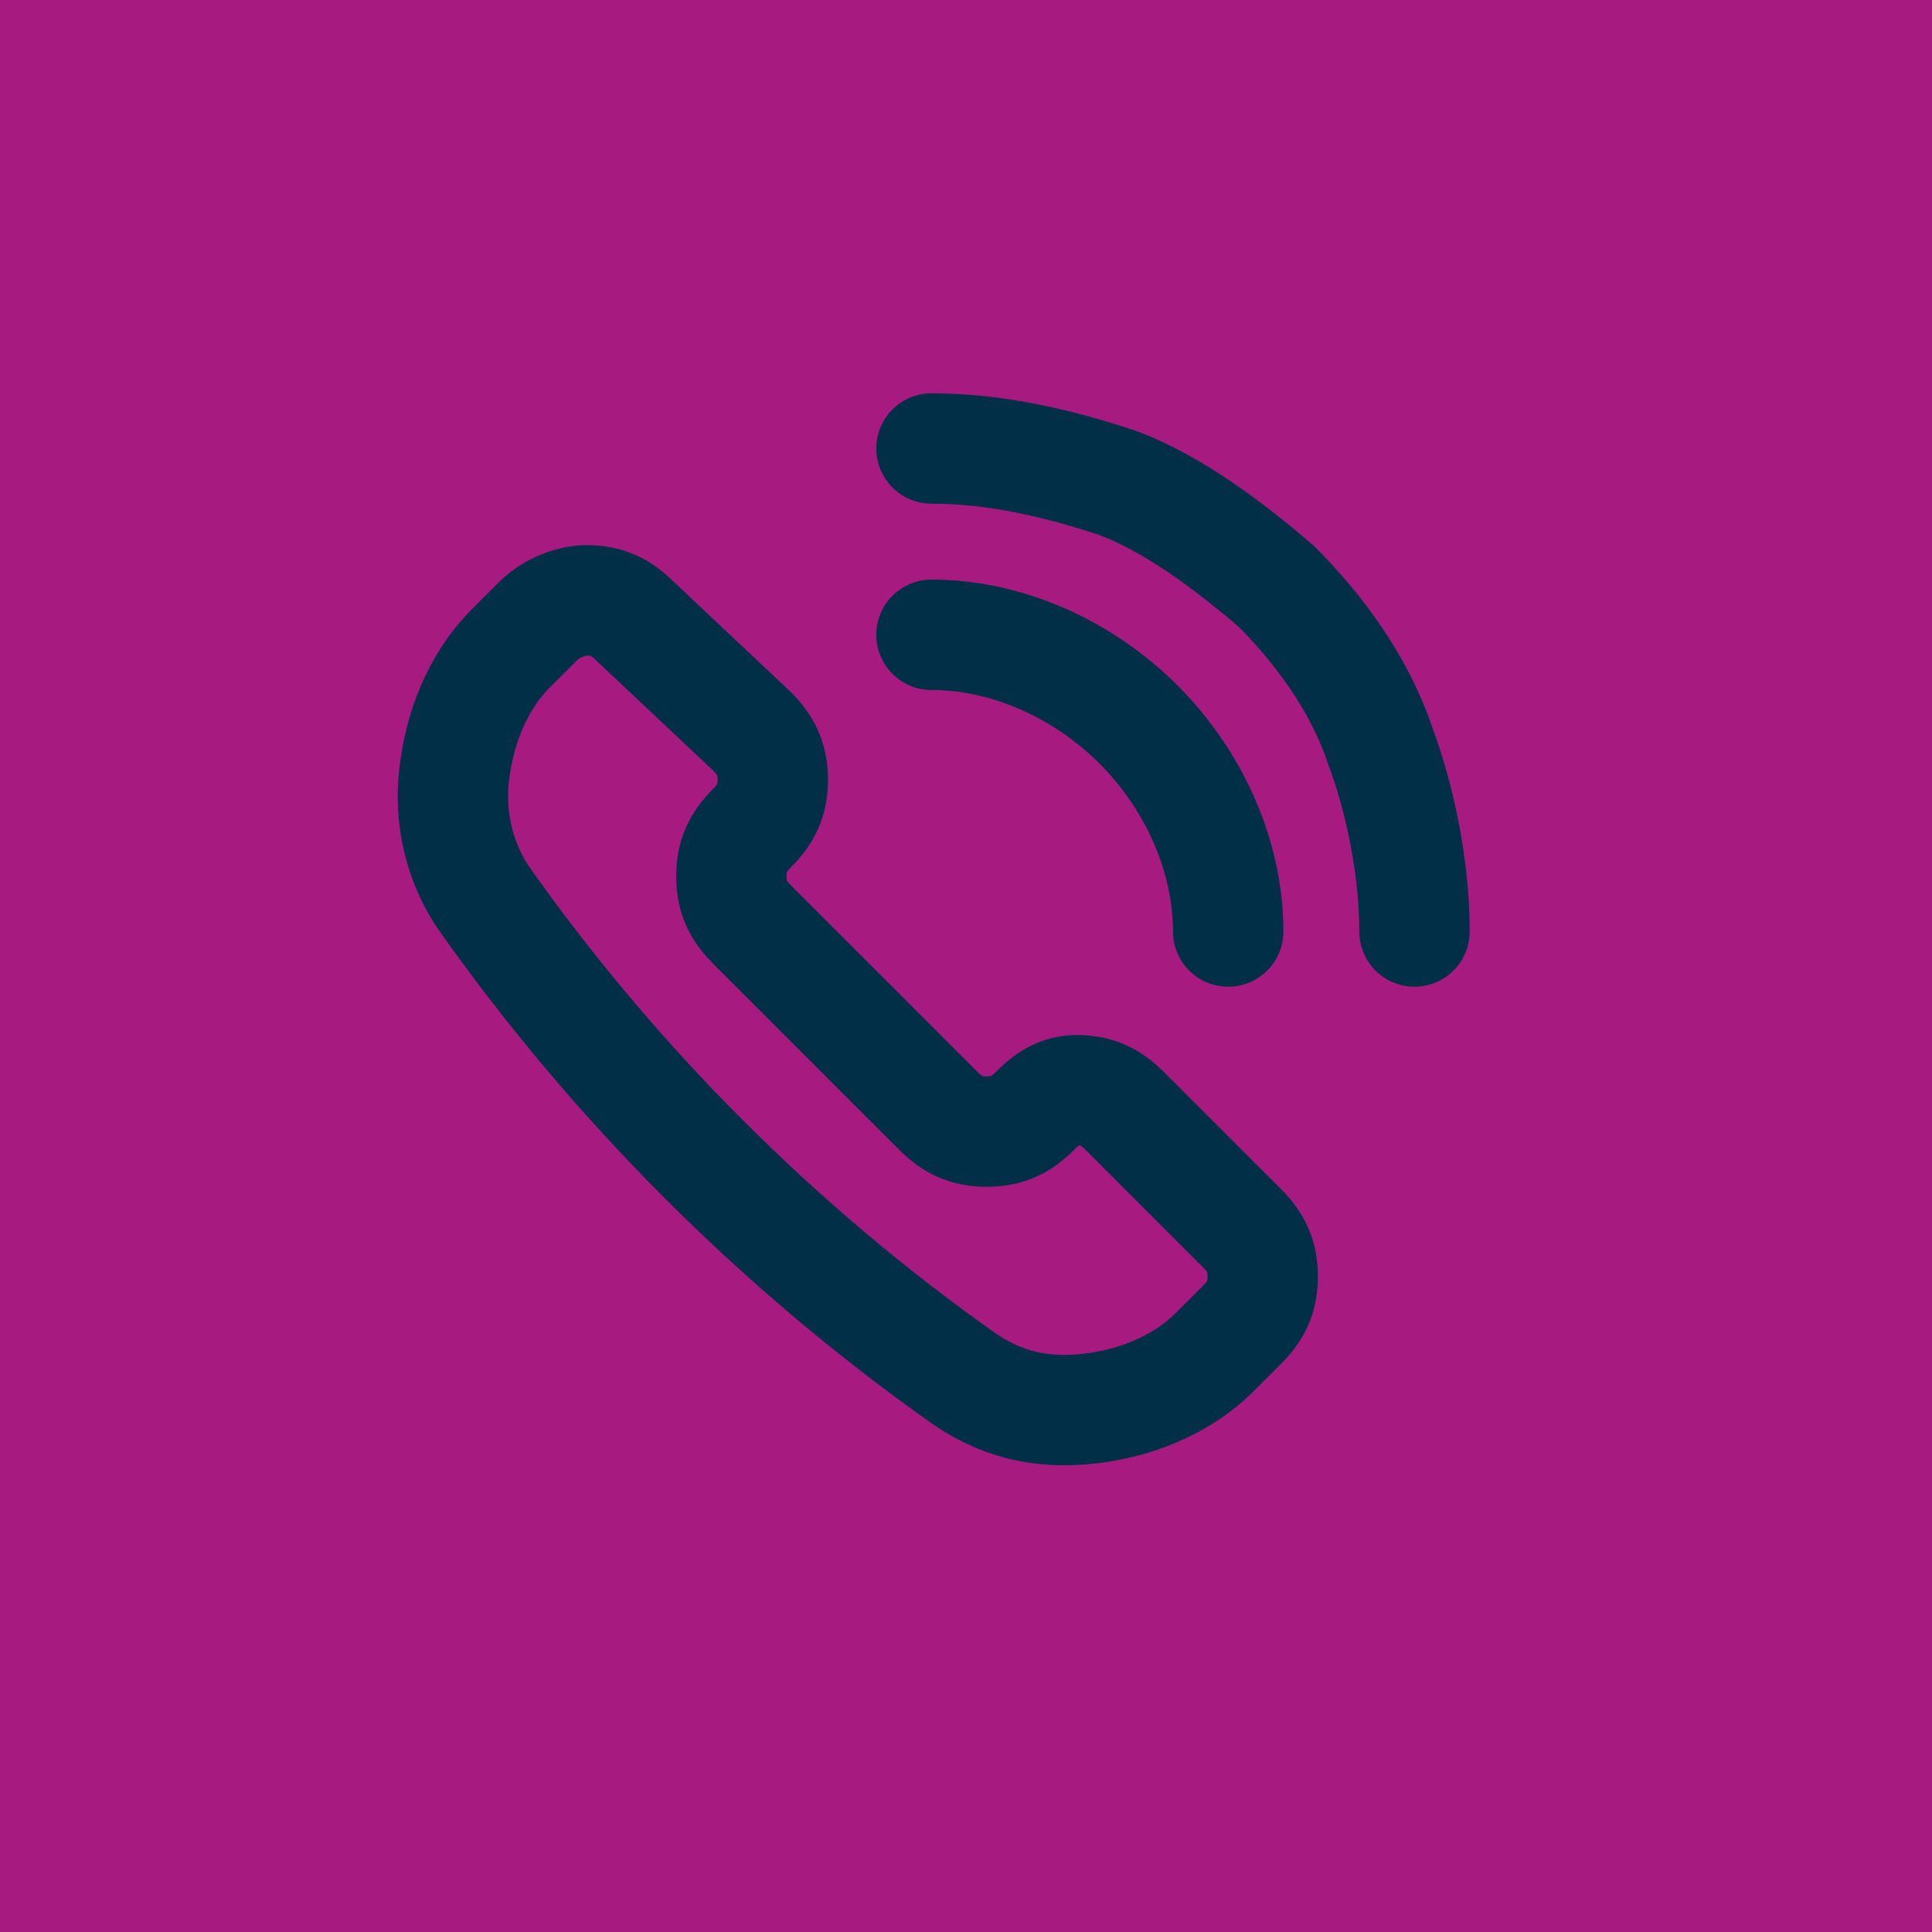
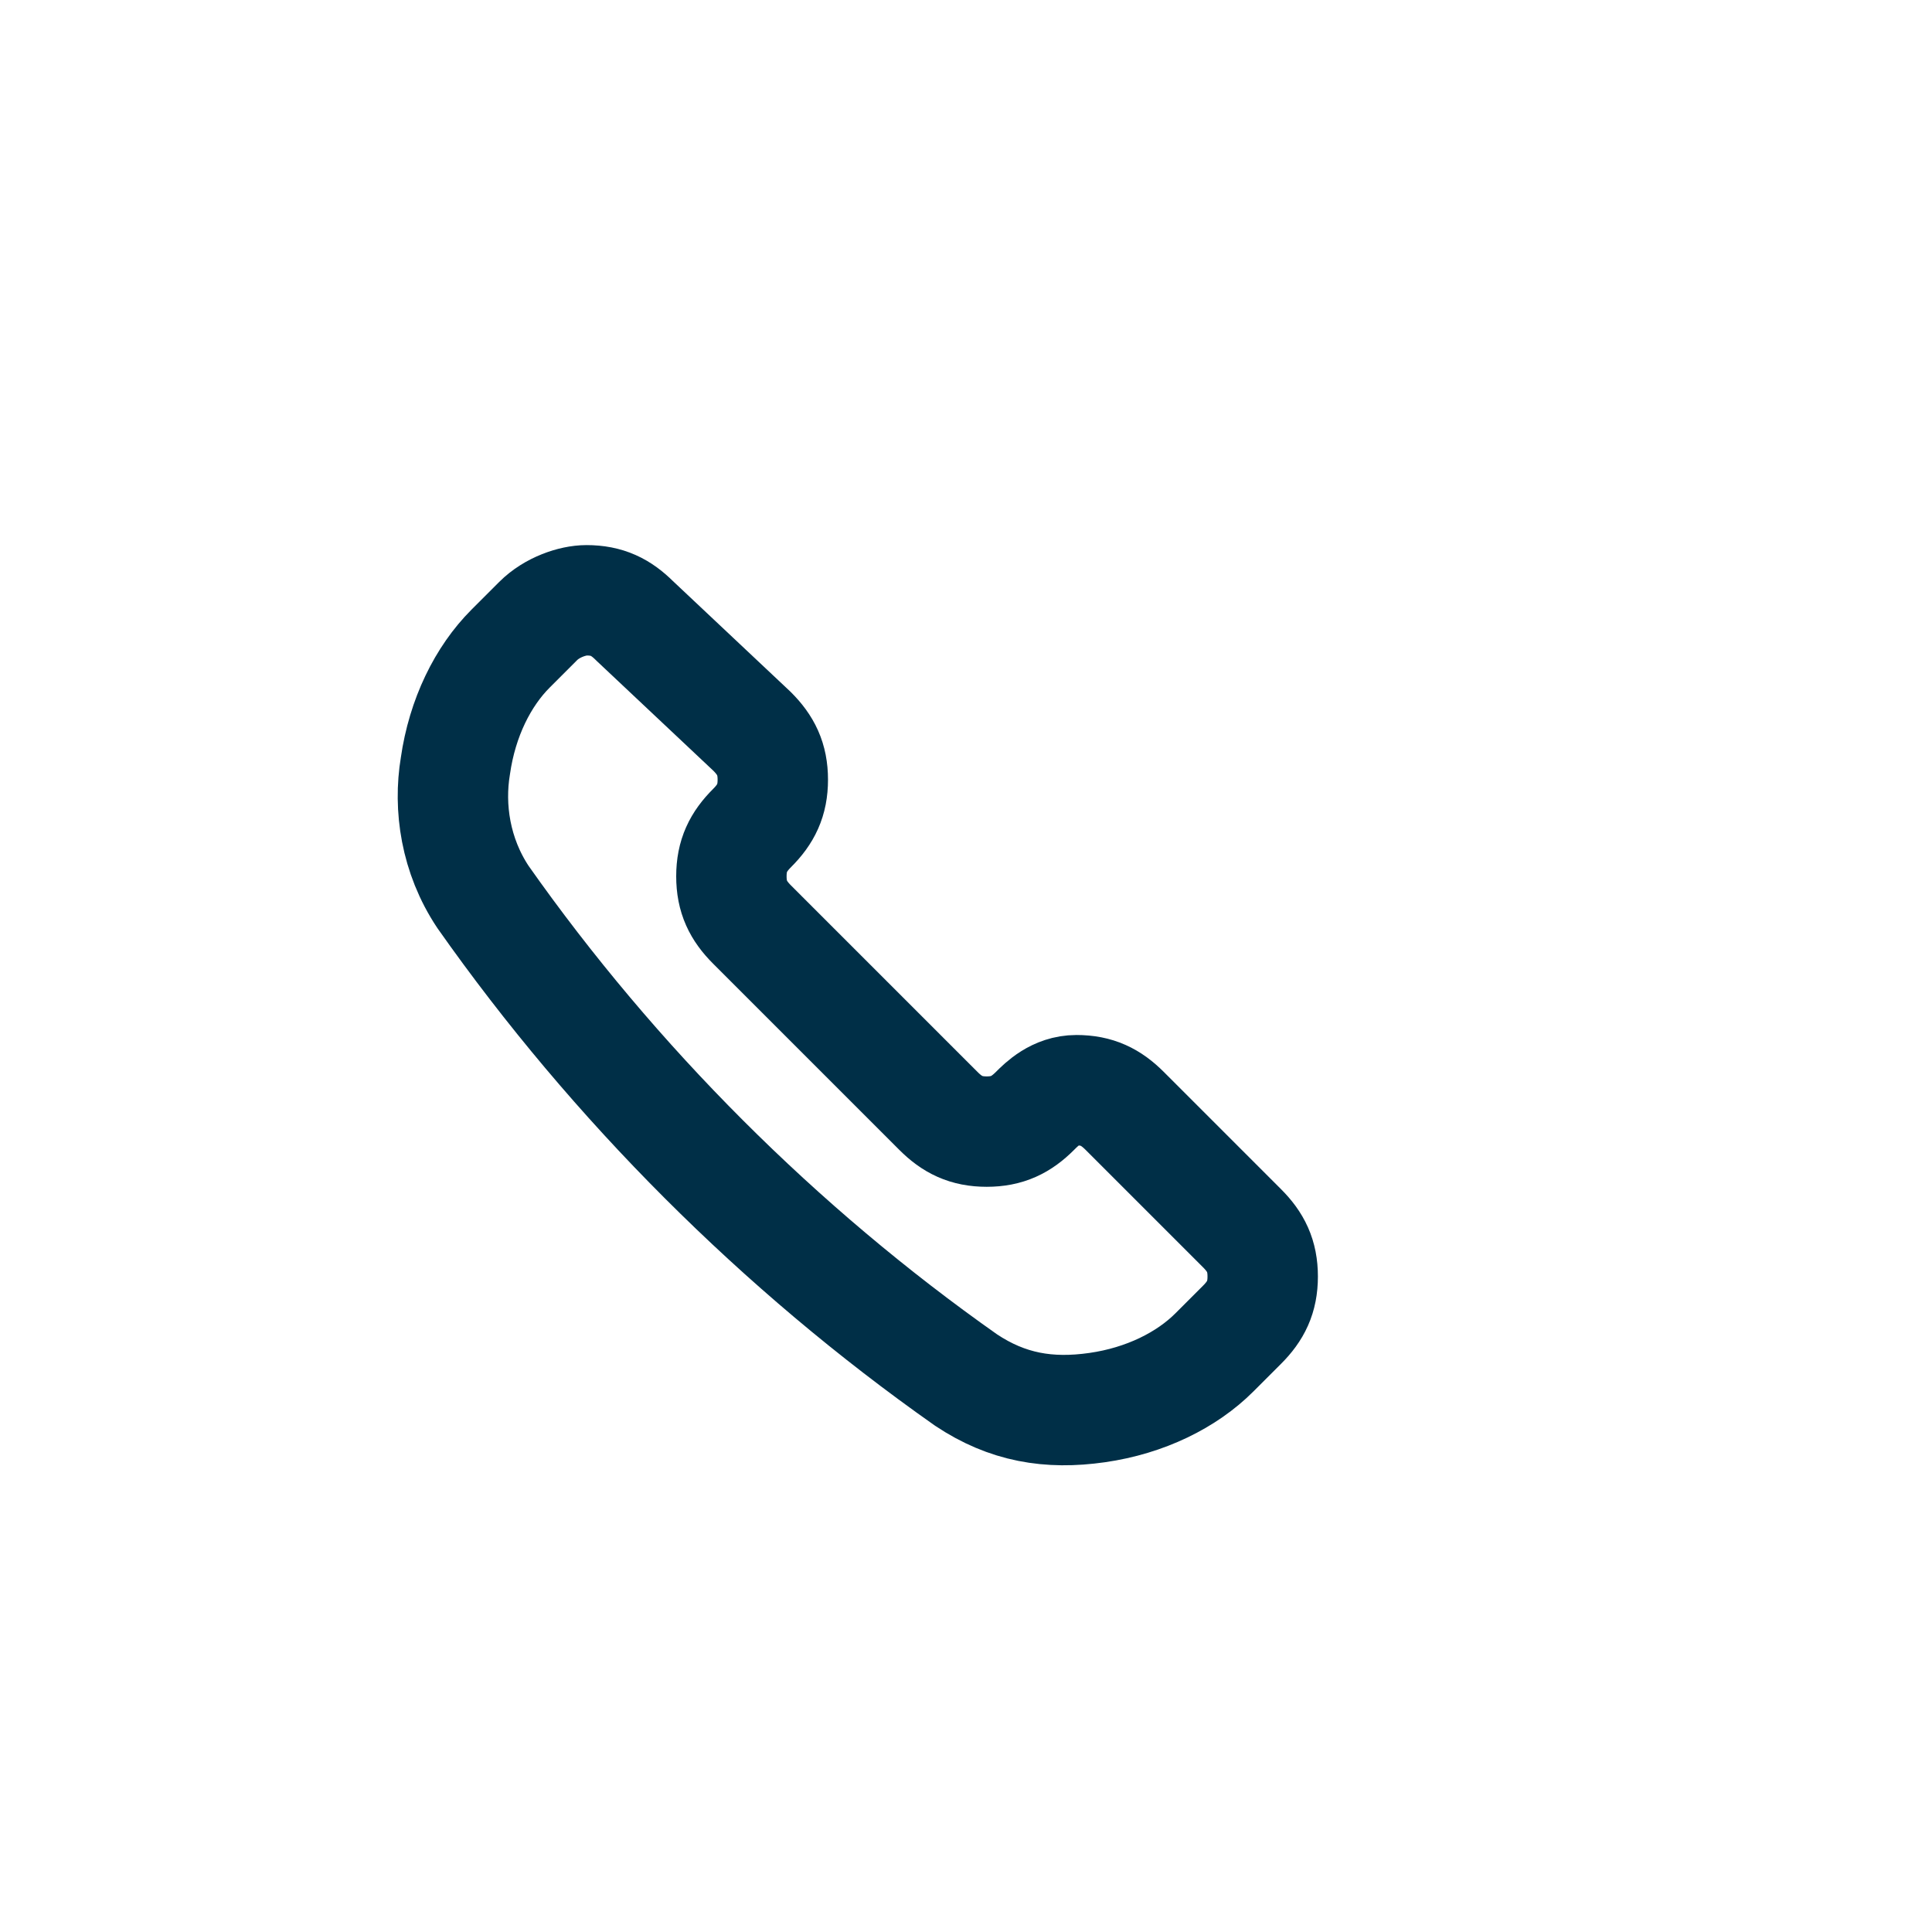
<svg xmlns="http://www.w3.org/2000/svg" version="1.1" id="Calque_1" x="0px" y="0px" viewBox="0 0 28 28" style="enable-background:new 0 0 28 28;" xml:space="preserve">
  <style type="text/css">
	.st0{fill:#A71B80;}
	.st1{fill:none;stroke:#002F47;stroke-width:1.6;stroke-linecap:round;stroke-linejoin:round;}
</style>
-   <rect class="st0" width="28" height="28" />
  <path class="st1" d="M14,20c0.6,0.4,1.2,0.5,1.9,0.4c0.7-0.1,1.3-0.4,1.7-0.8l0.4-0.4c0.2-0.2,0.3-0.4,0.3-0.7  c0-0.3-0.1-0.5-0.3-0.7l-1.7-1.7c-0.2-0.2-0.4-0.3-0.7-0.3S15.1,16,15,16.1l0,0c-0.2,0.2-0.4,0.3-0.7,0.3c-0.3,0-0.5-0.1-0.7-0.3  l-2.7-2.7c-0.2-0.2-0.3-0.4-0.3-0.7c0-0.3,0.1-0.5,0.3-0.7l0,0c0.2-0.2,0.3-0.4,0.3-0.7s-0.1-0.5-0.3-0.7L9.2,9  C9,8.8,8.8,8.7,8.5,8.7C8.3,8.7,8,8.8,7.8,9L7.4,9.4C7,9.8,6.7,10.4,6.6,11.1C6.5,11.7,6.6,12.4,7,13C8.9,15.7,11.3,18.1,14,20  L14,20z" />
-   <path class="st1" d="M13.5,6.5c0.9,0,1.8,0.2,2.7,0.5c0.8,0.3,1.6,0.9,2.3,1.5c0.6,0.6,1.2,1.4,1.5,2.3c0.3,0.8,0.5,1.8,0.5,2.7" />
-   <path class="st1" d="M13.5,9.2c1.1,0,2.2,0.5,3,1.3c0.8,0.8,1.3,1.9,1.3,3" />
</svg>